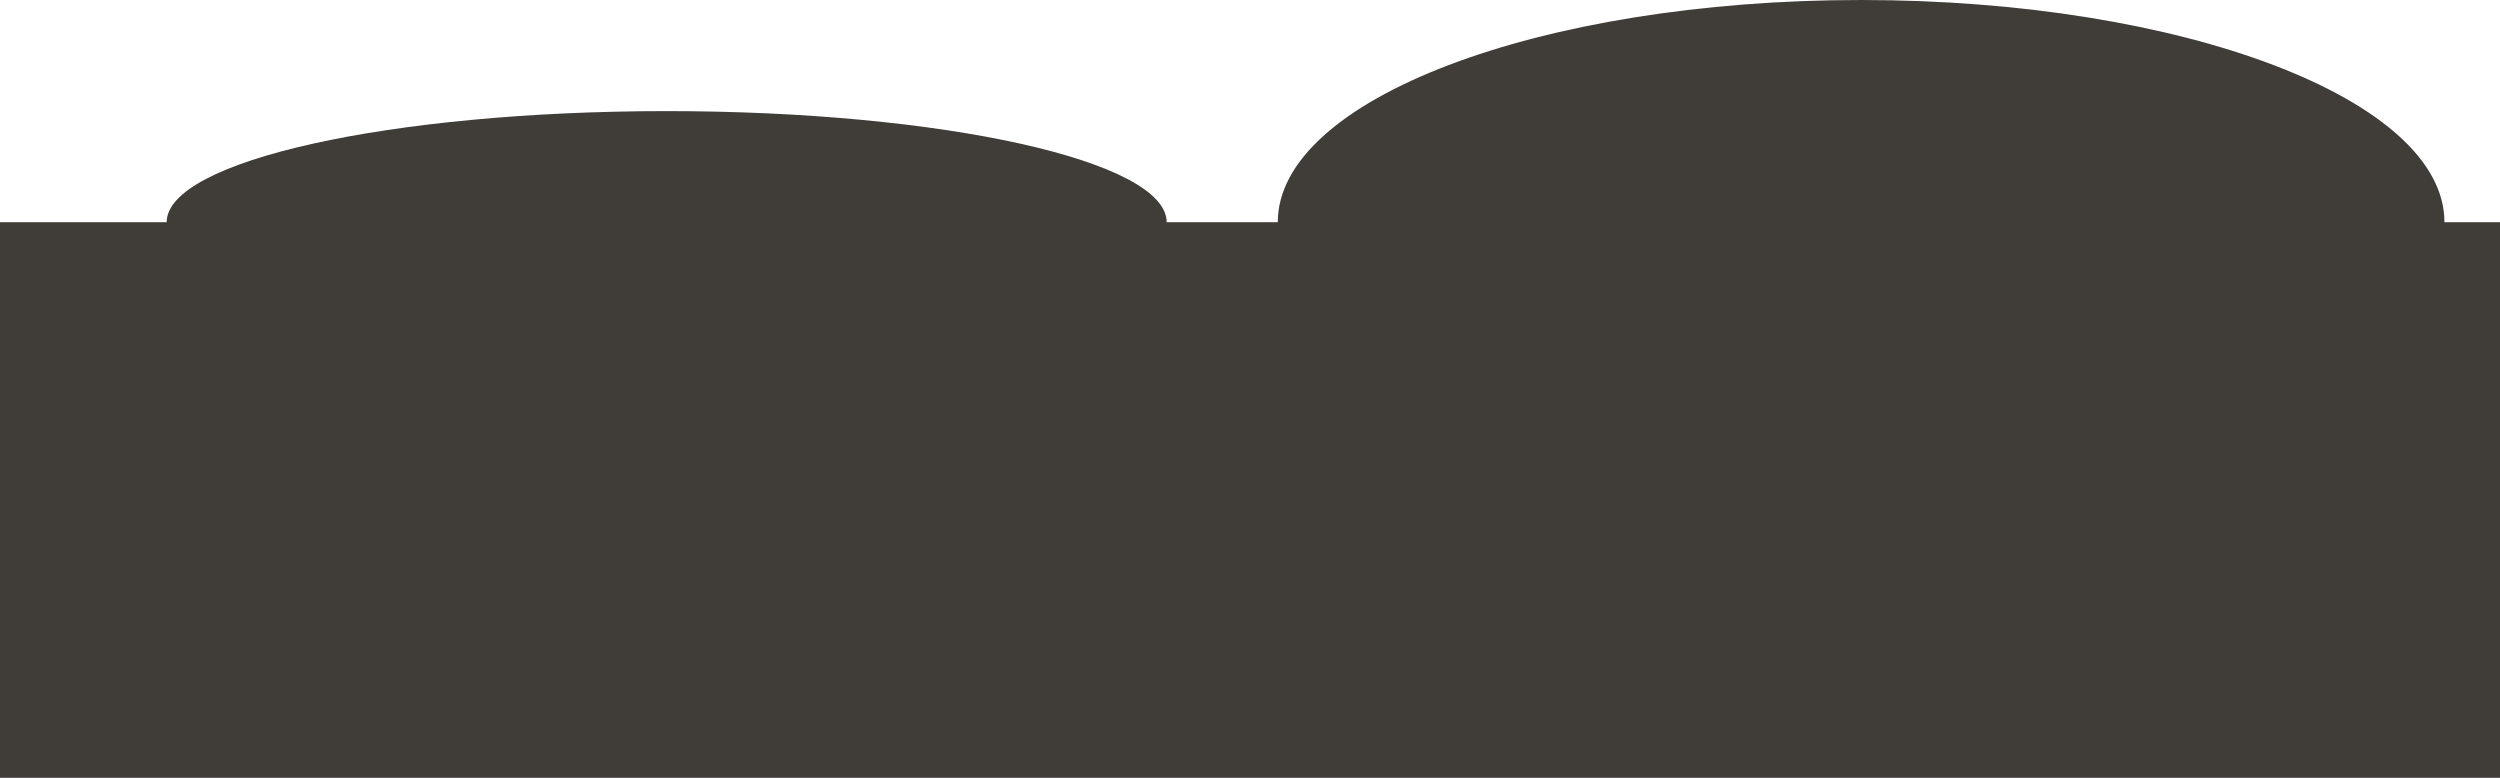
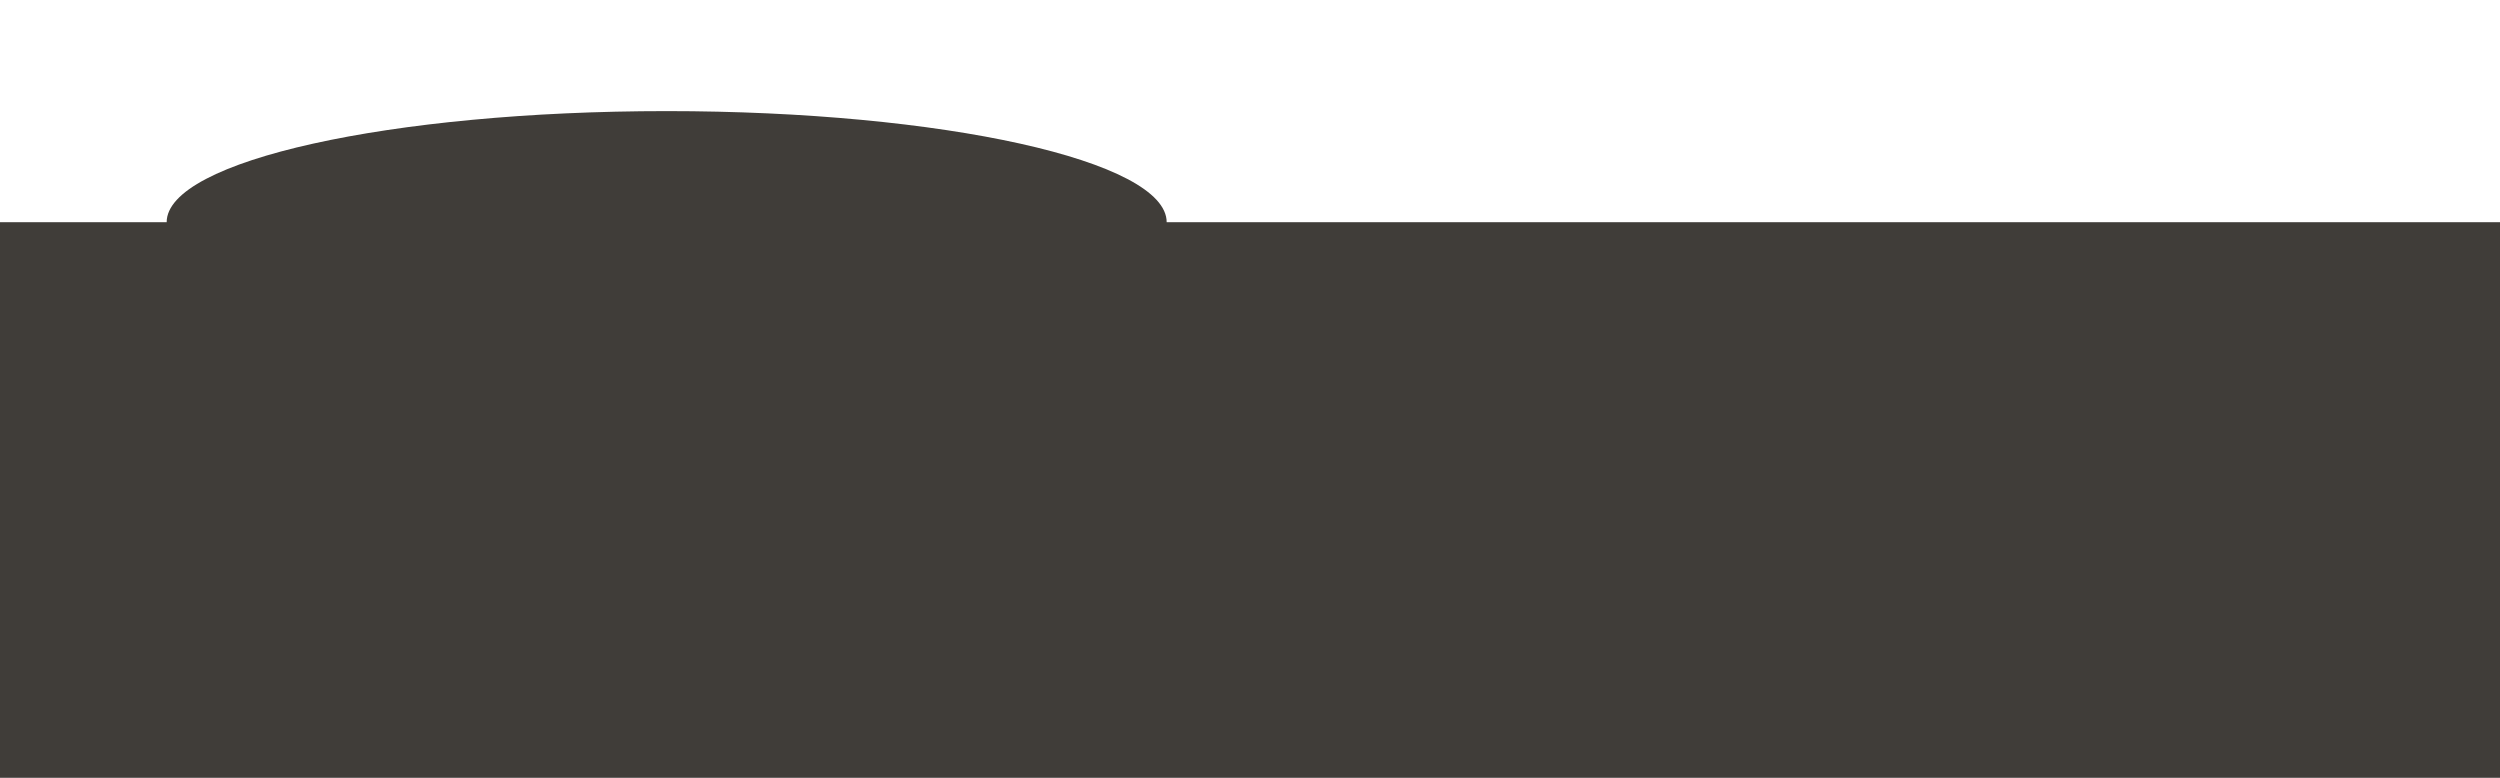
<svg xmlns="http://www.w3.org/2000/svg" width="45" height="14" viewBox="0 0 45 14" fill="none">
-   <path d="M0 4H45V14H0V4Z" fill="#403D39" />
+   <path d="M0 4H45V14H0Z" fill="#403D39" />
  <path d="M21 4C21 5.105 16.971 6 12 6C7.029 6 3 5.105 3 4C3 2.895 7.029 2 12 2C16.971 2 21 2.895 21 4Z" fill="#403D39" />
-   <path d="M44 4C44 6.209 39.299 8 33.5 8C27.701 8 23 6.209 23 4C23 1.791 27.701 0 33.5 0C39.299 0 44 1.791 44 4Z" fill="#403D39" />
</svg>